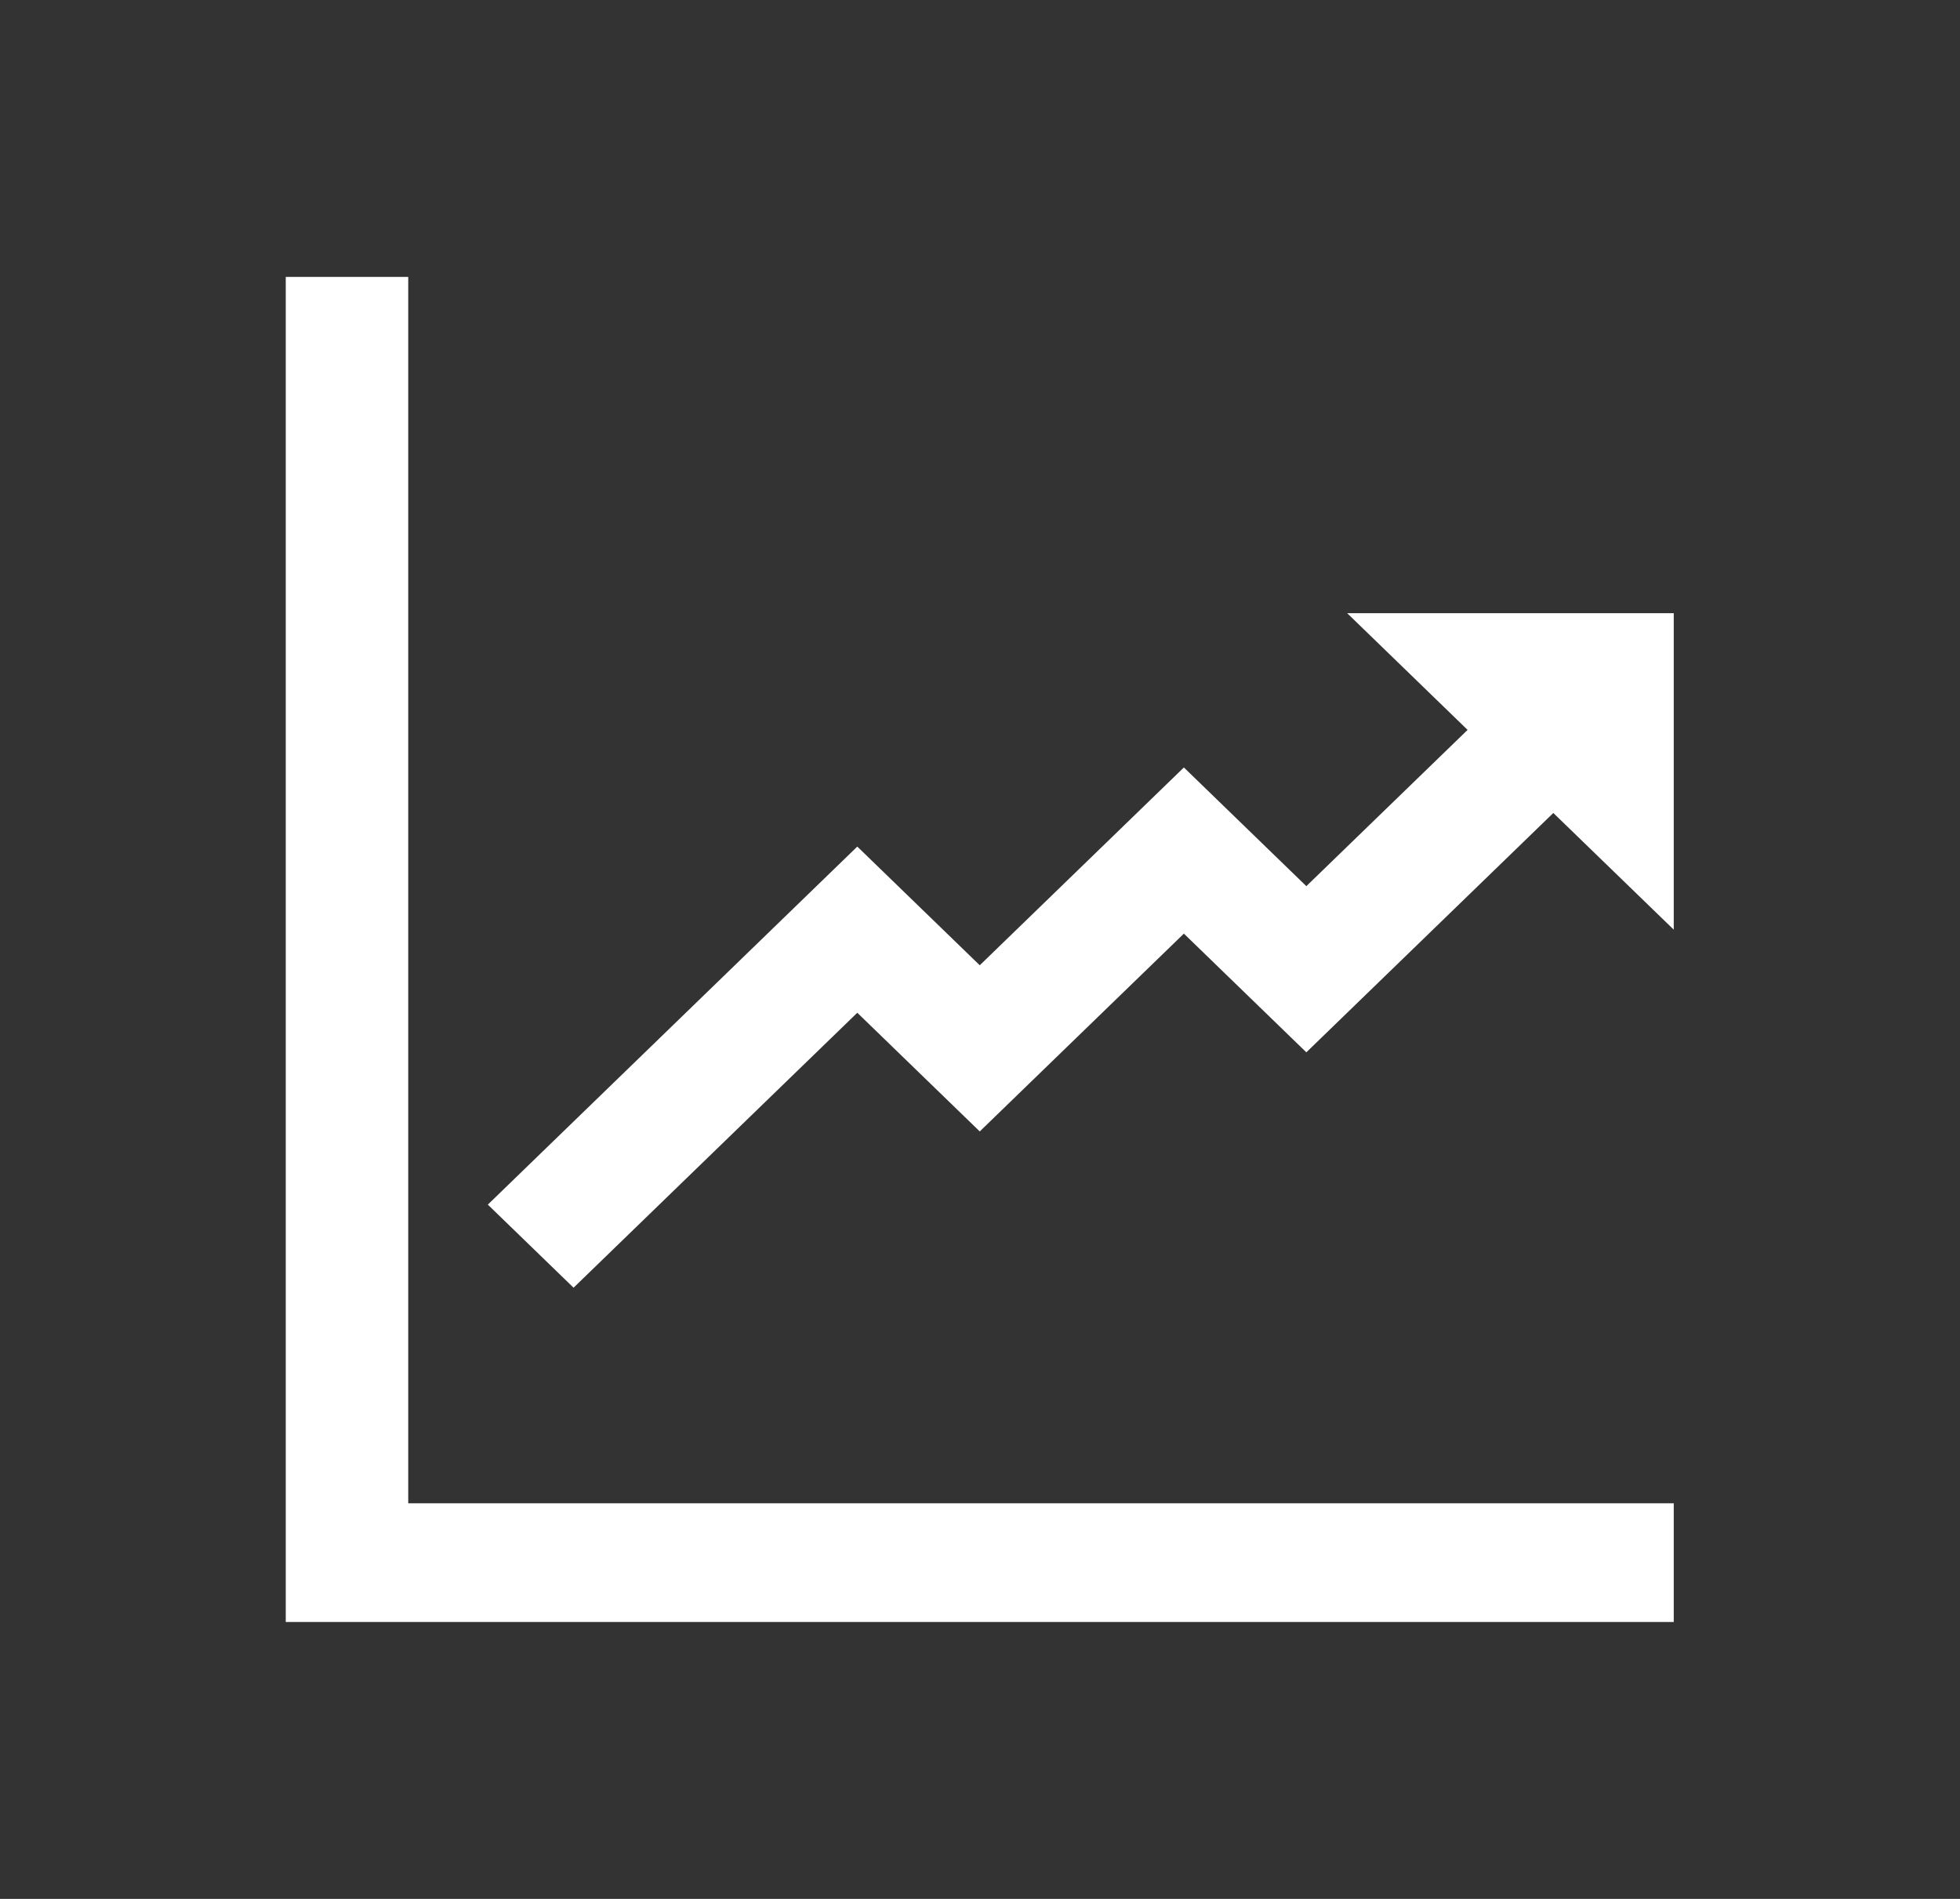
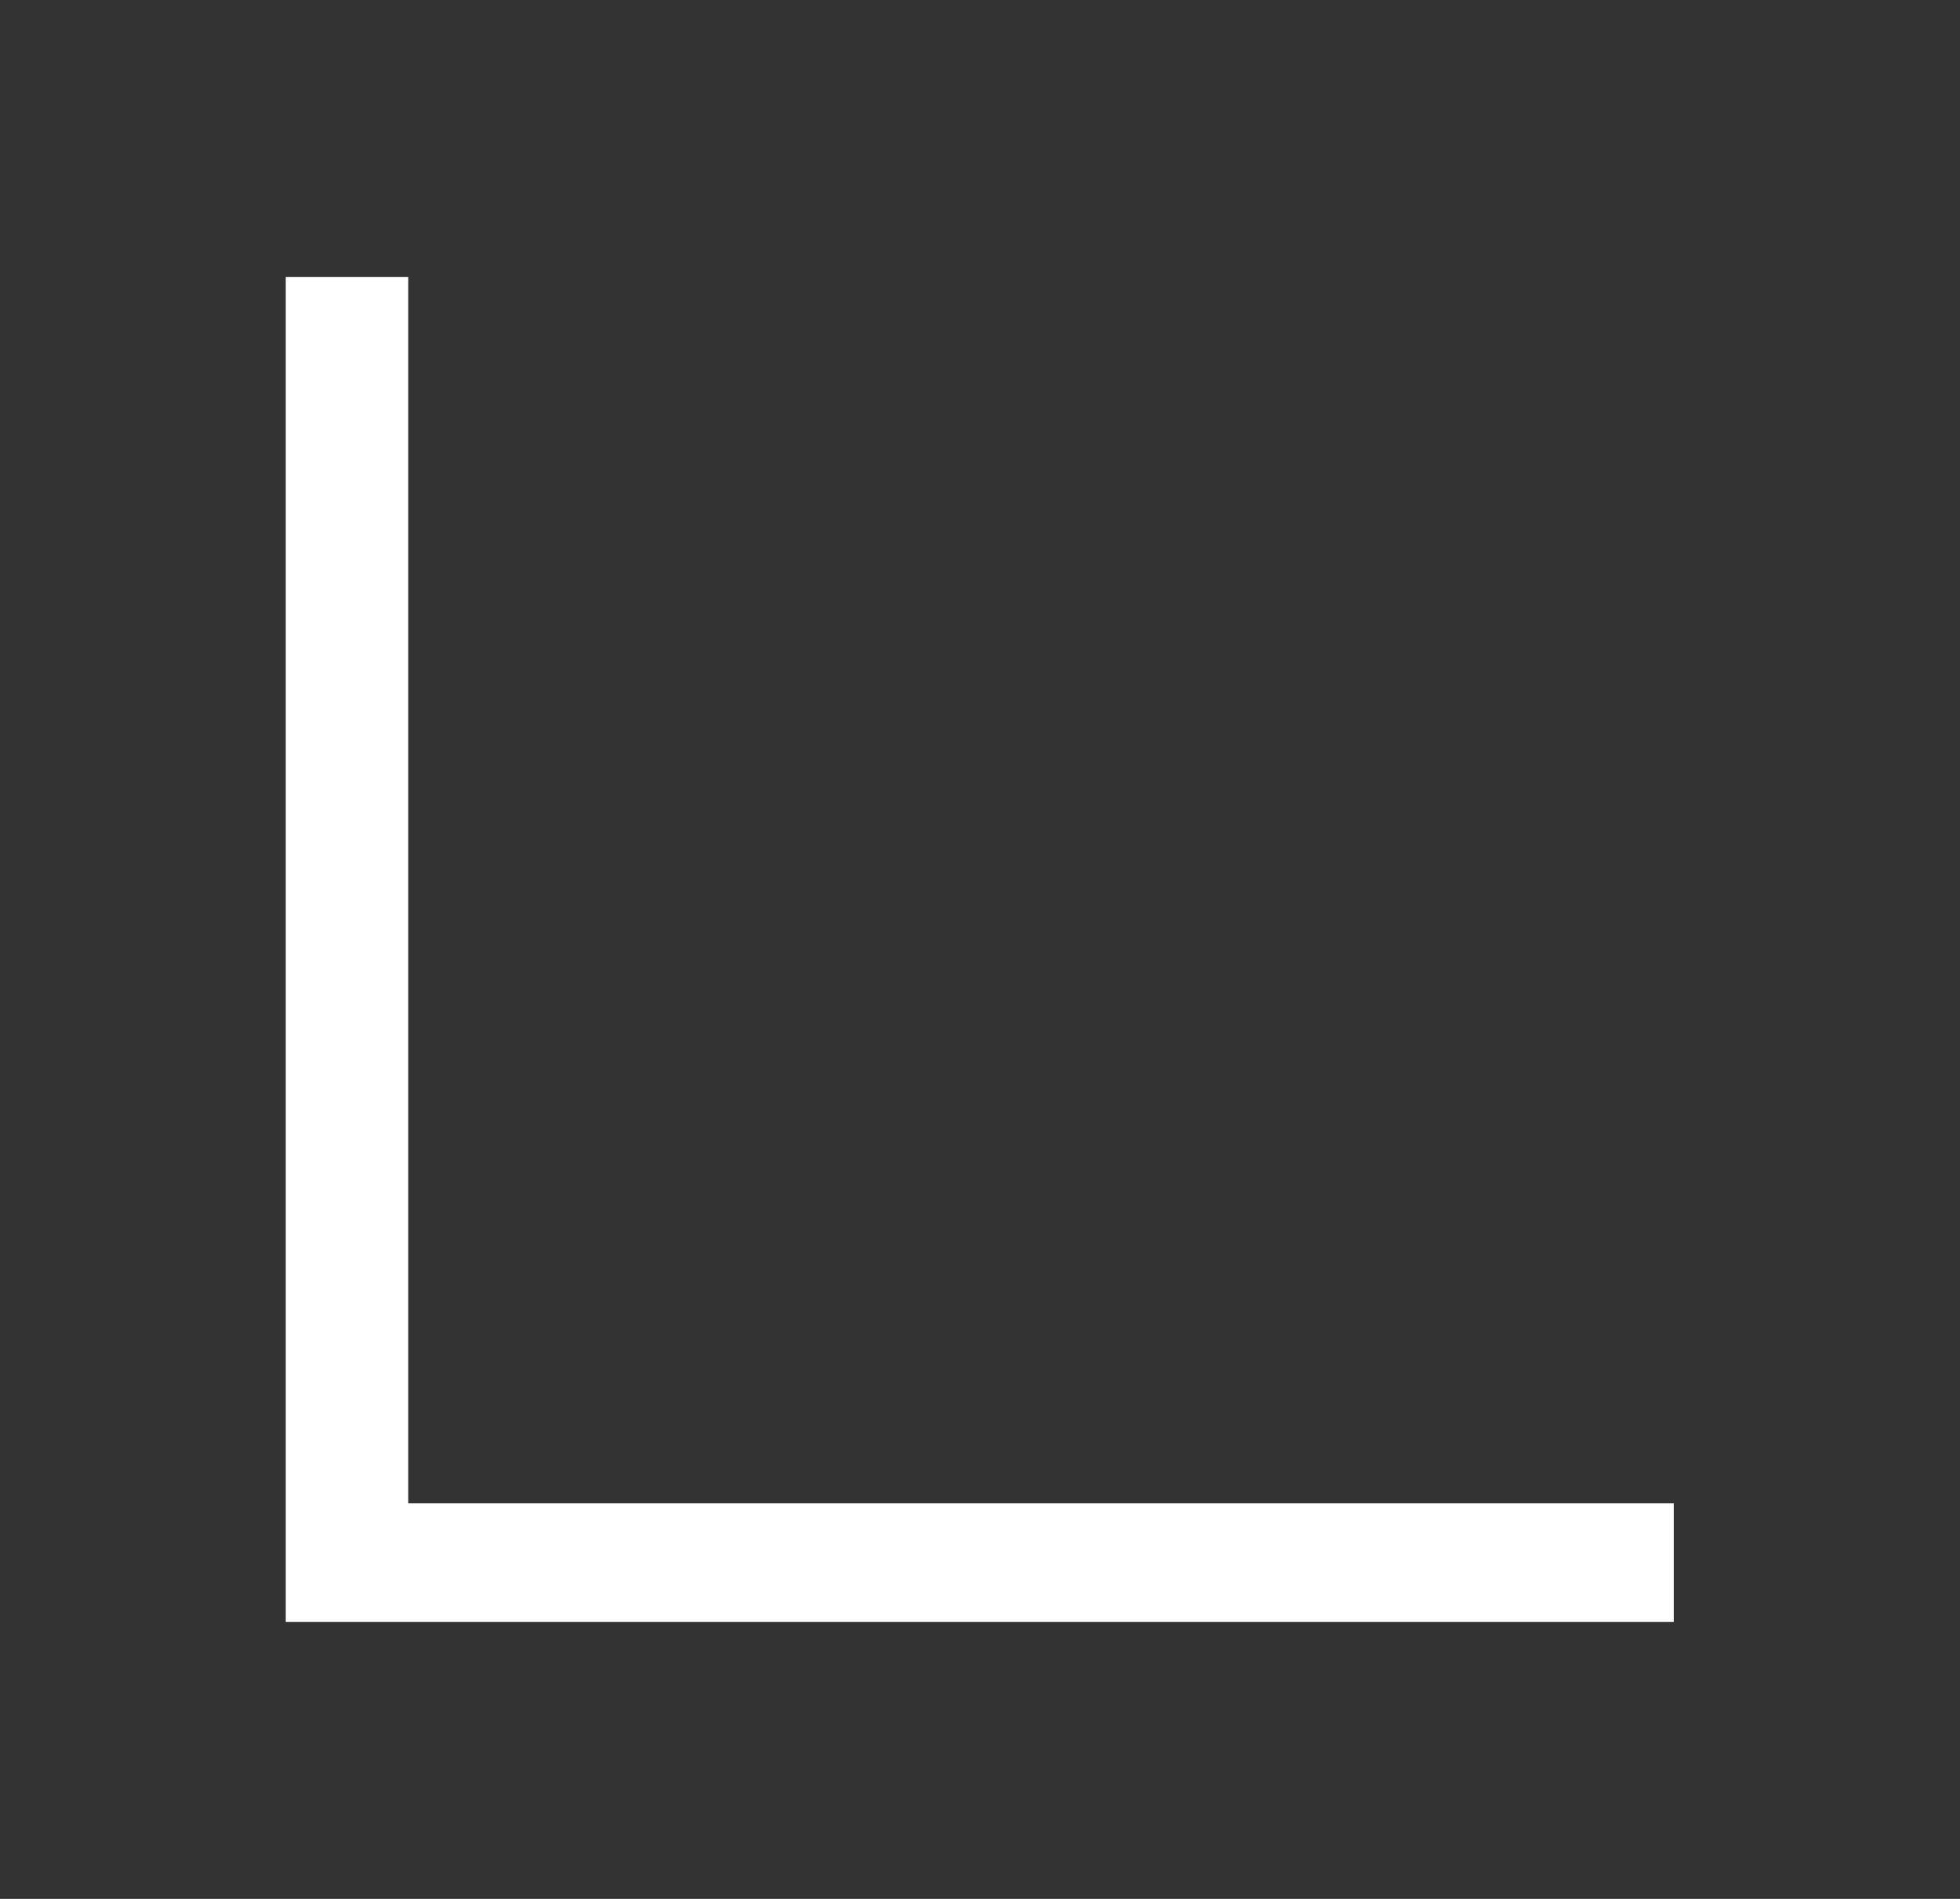
<svg xmlns="http://www.w3.org/2000/svg" width="96" height="93" xml:space="preserve" overflow="hidden">
  <rect width="100%" height="100%" fill="#333333" stroke="none" />
  <g transform="translate(-68 -414)">
    <path d="M19.375 13.562 13.562 13.562 13.562 79.438 79.438 79.438 79.438 73.625 19.375 73.625Z" fill="#FFFFFF" transform="matrix(1.032 0 0 1 68 414)" />
-     <path d="M63.938 30.031 69.653 35.747 62 43.4 56.188 37.587 46.5 47.275 40.688 41.462 23.153 58.997 27.222 63.066 40.688 49.6 46.5 55.413 56.188 45.725 62 51.538 73.722 39.816 79.438 45.531 79.438 30.031Z" fill="#FFFFFF" transform="matrix(1.032 0 0 1 68 414)" />
  </g>
</svg>